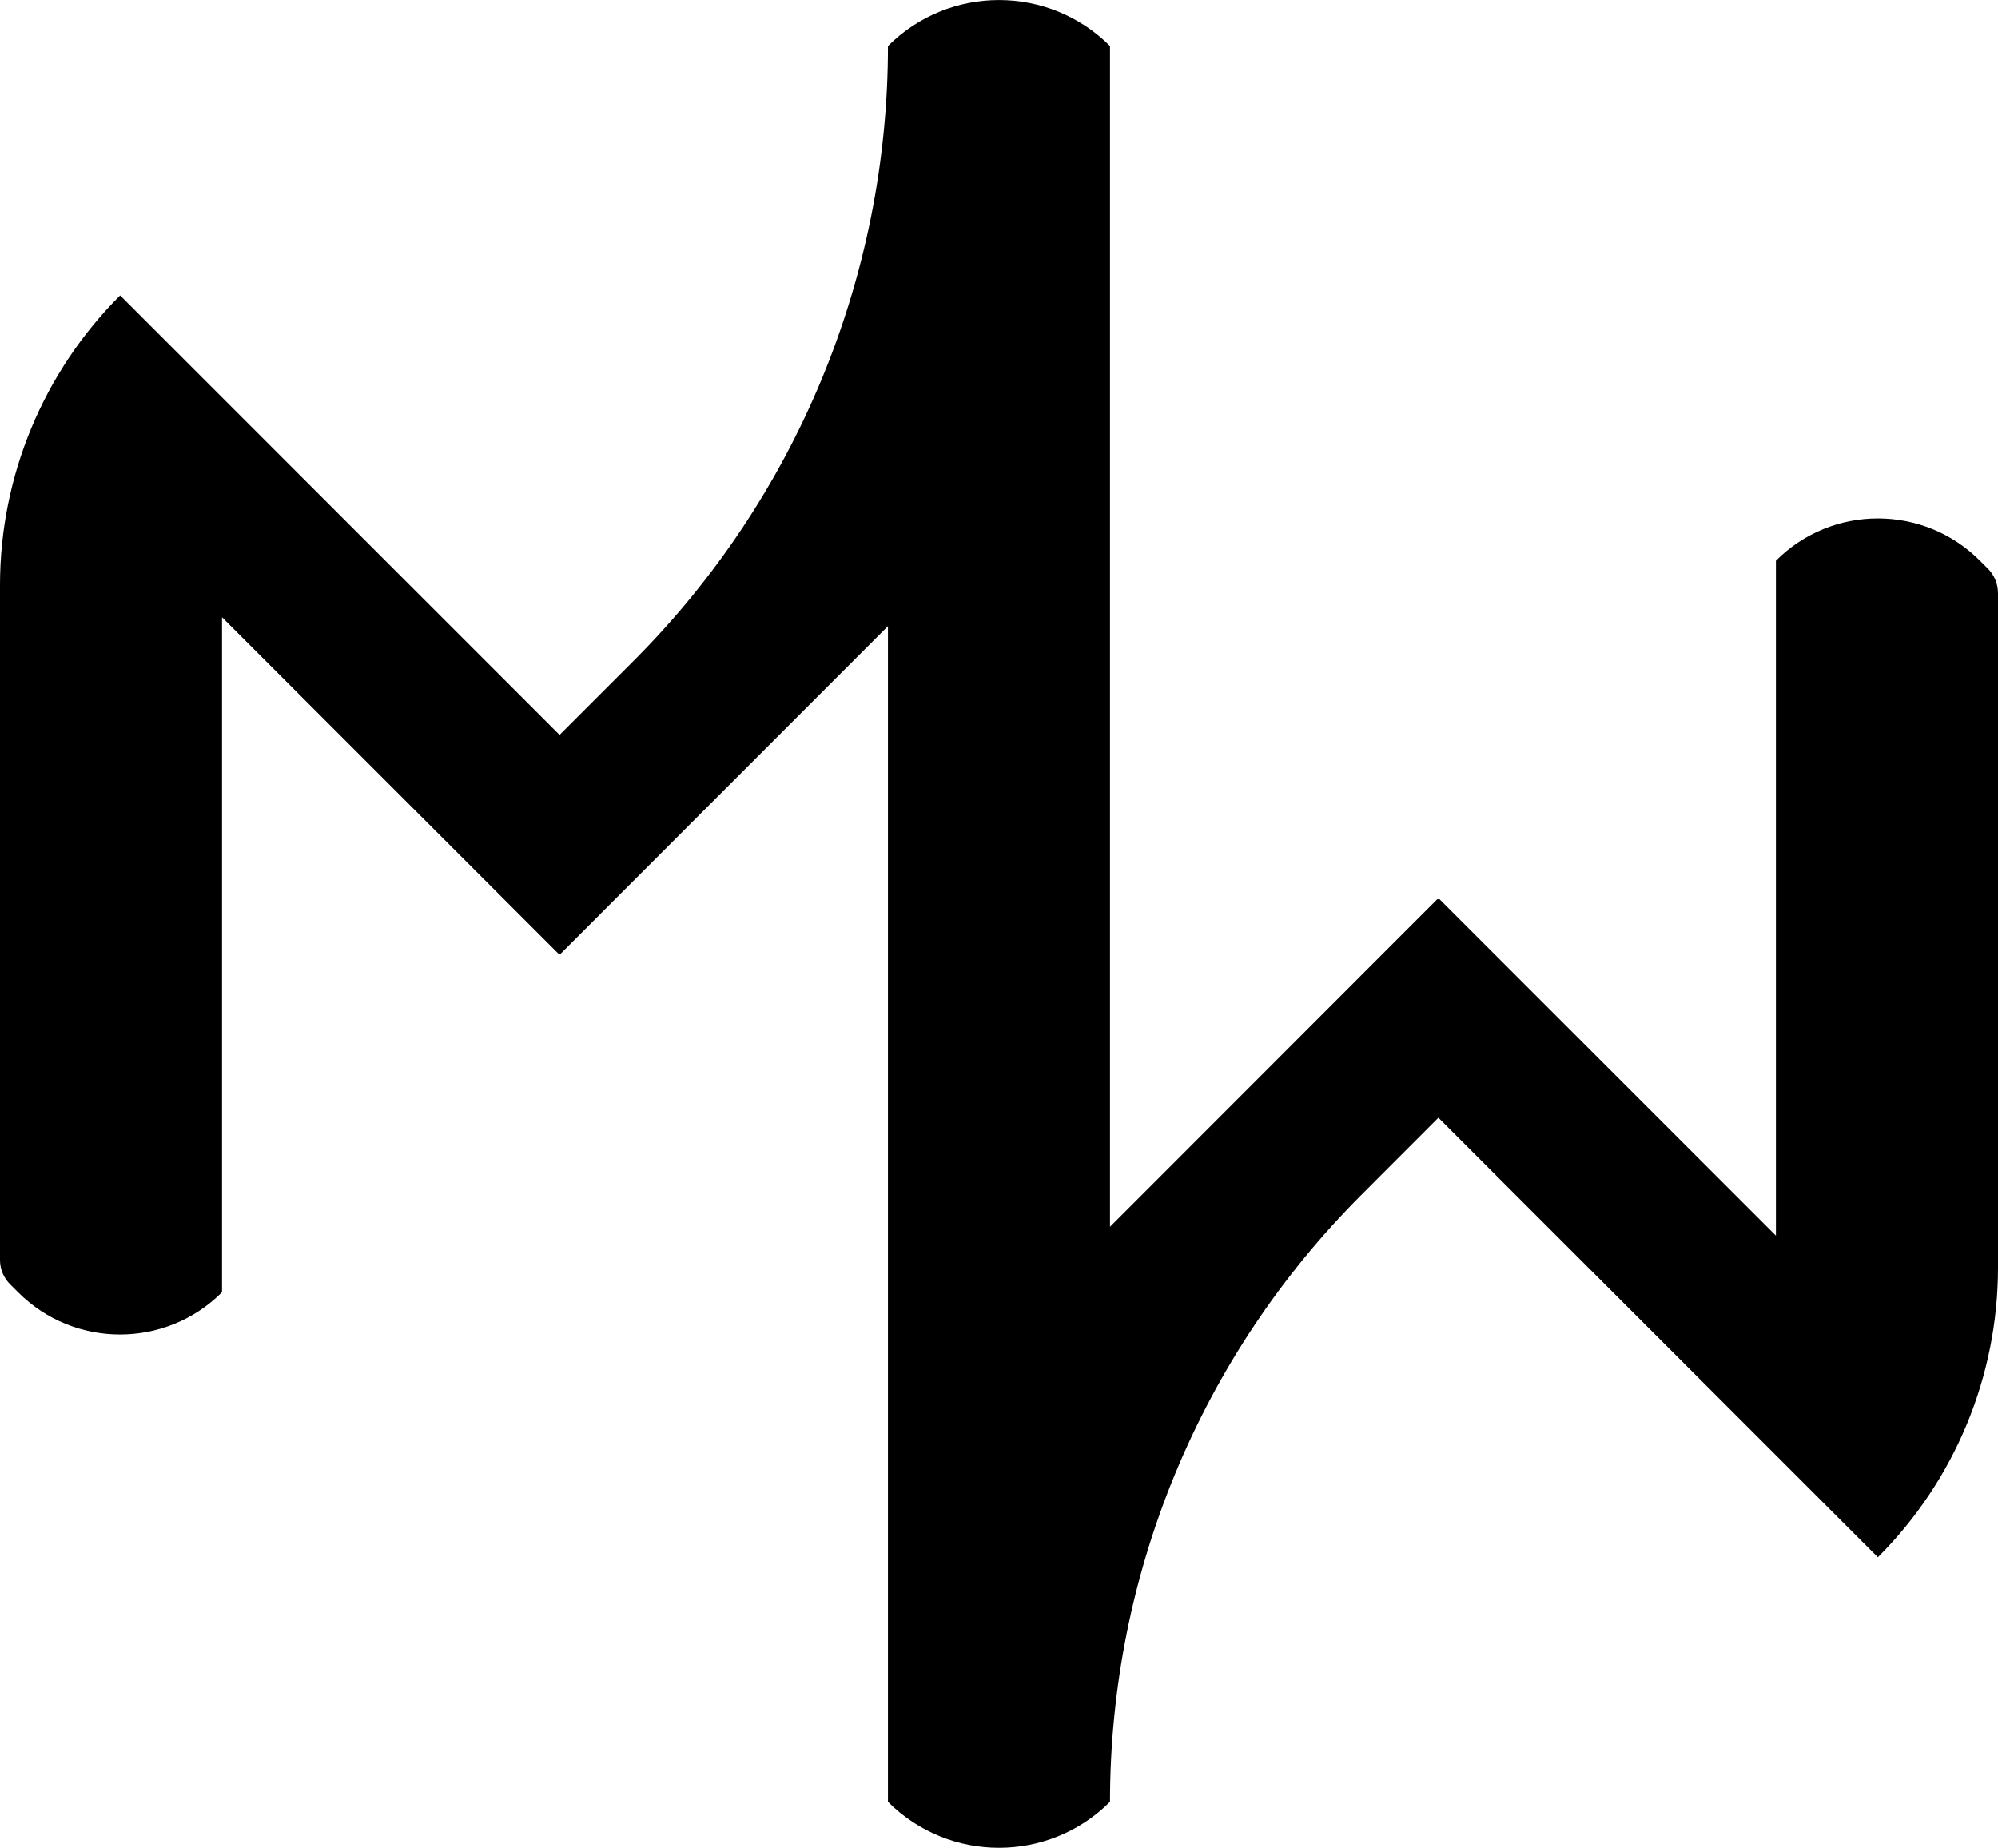
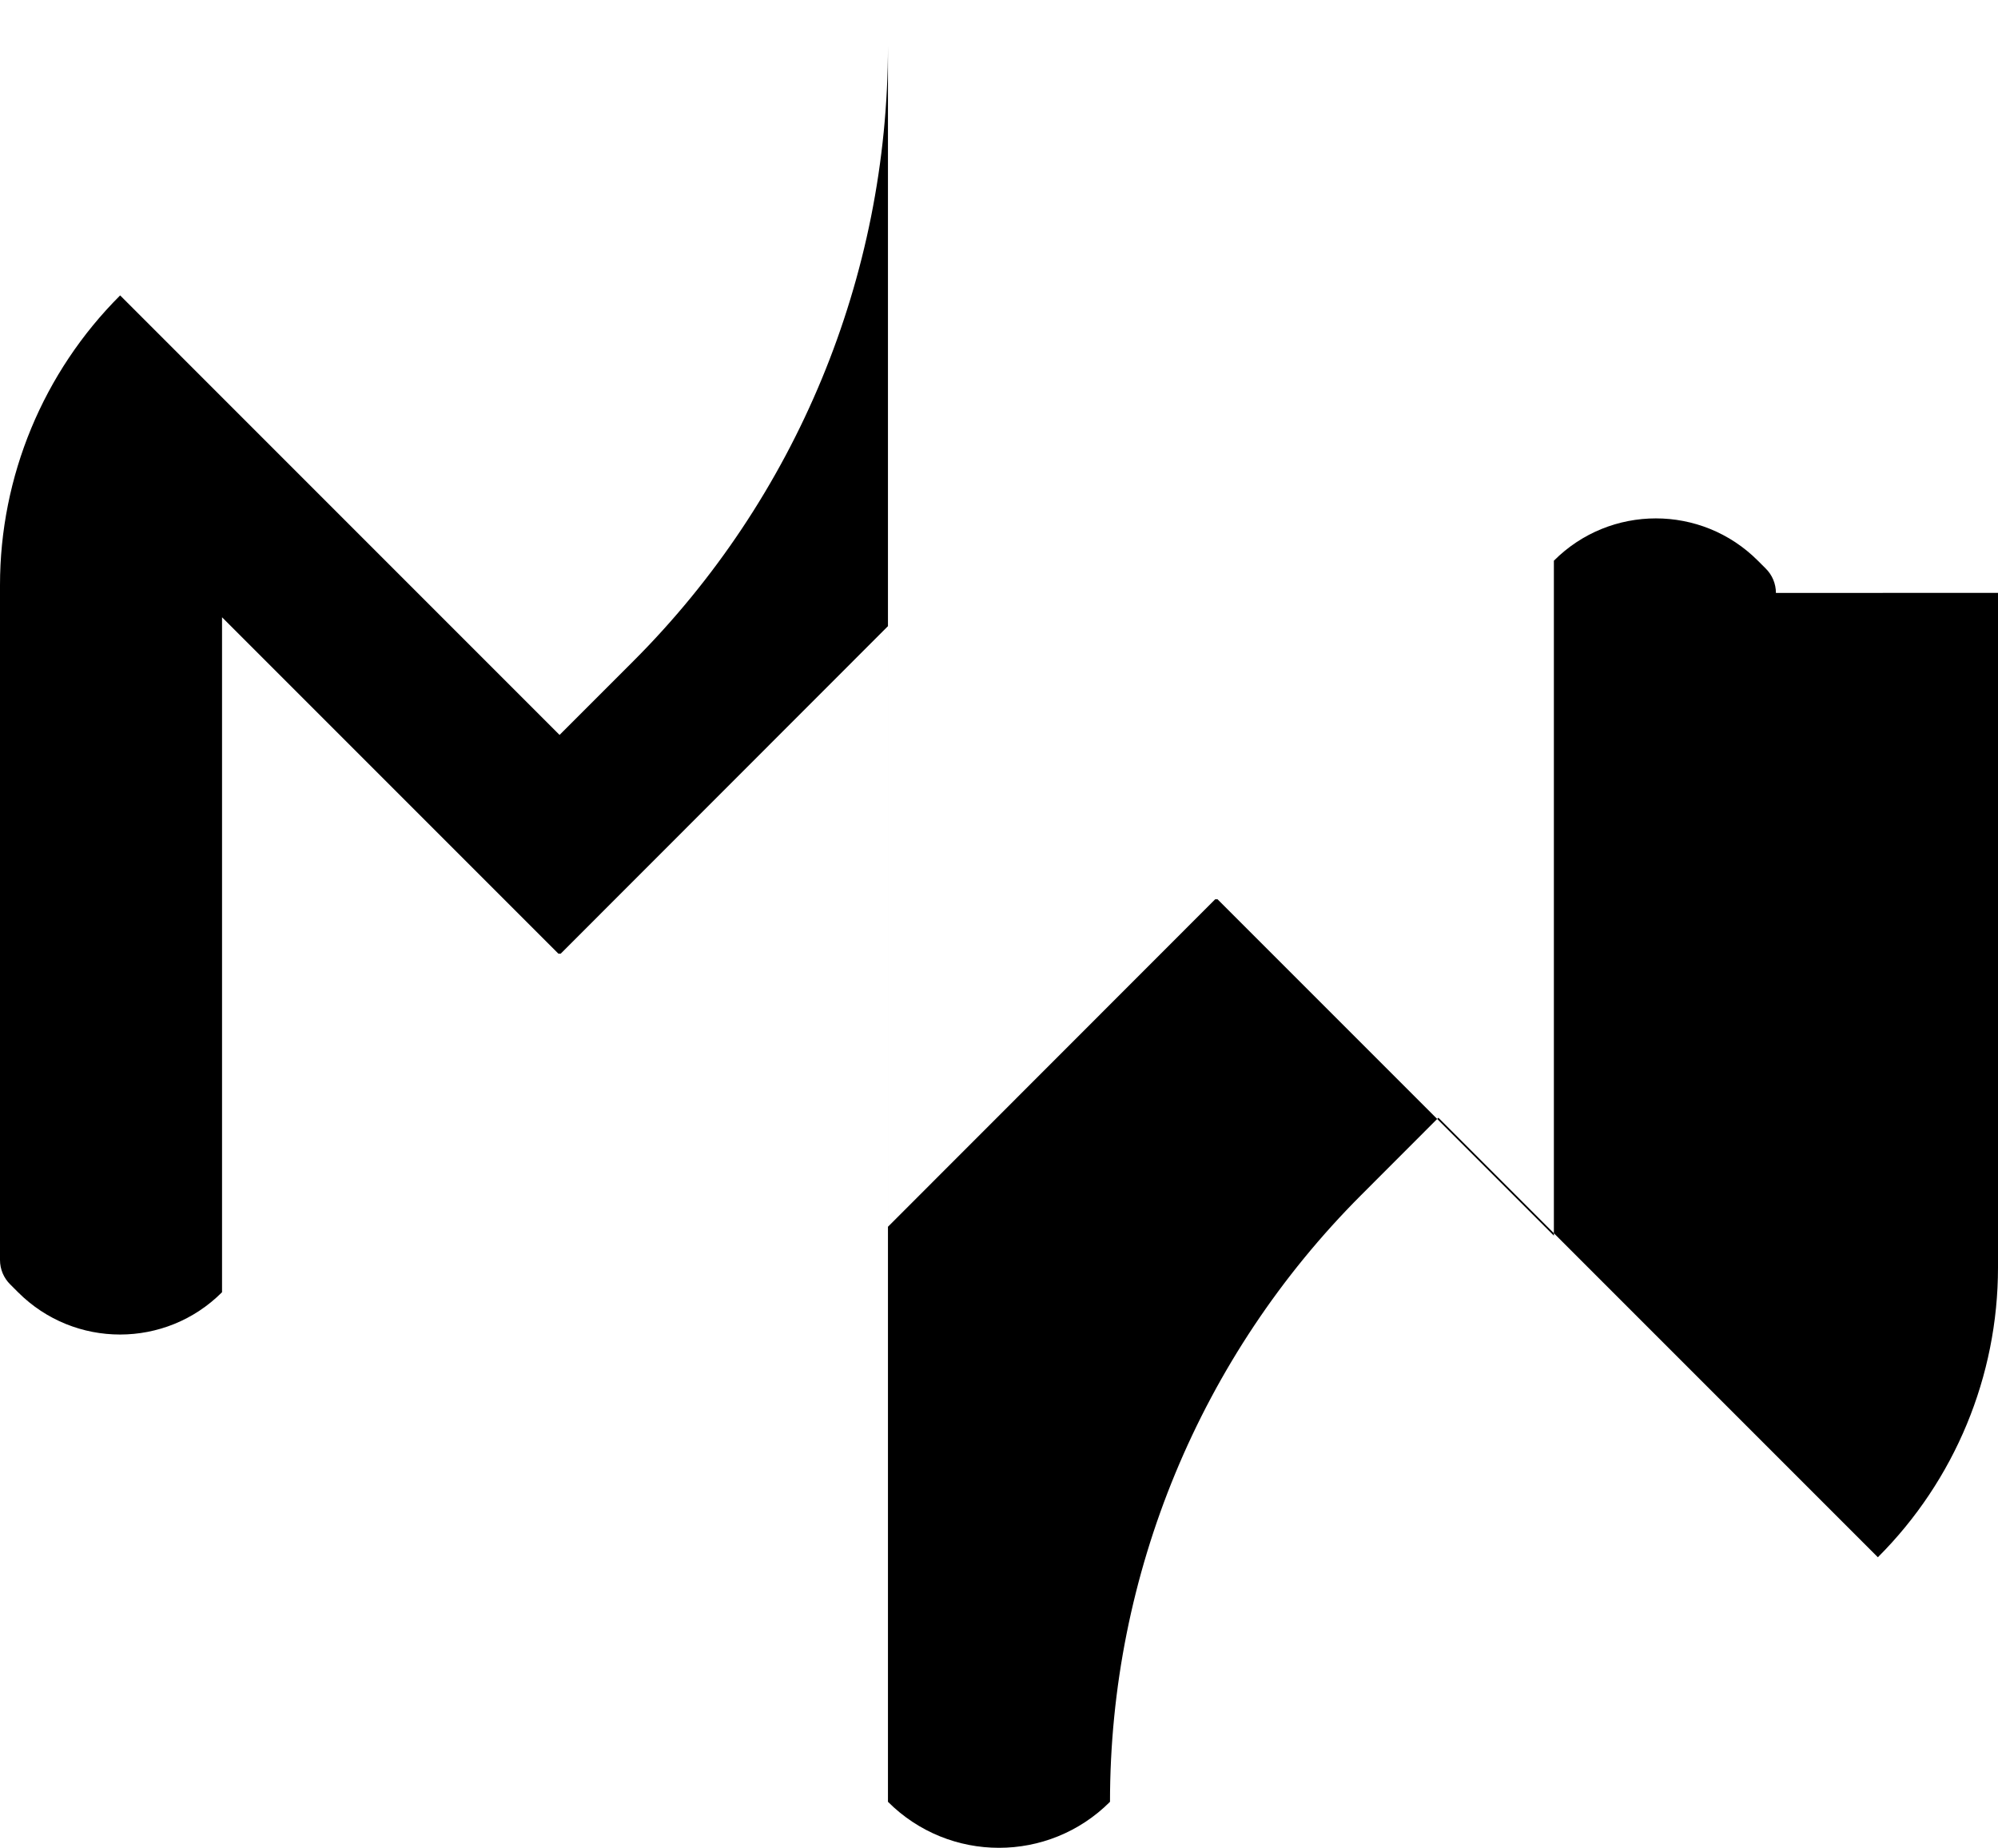
<svg xmlns="http://www.w3.org/2000/svg" id="Layer_1" viewBox="0 0 484.47 448">
-   <path d="M484.47,143.74v163.57c0,26.35-10.48,51.62-29.13,70.24h0s0,0,0,0l-105.71-105.71-.85-.85-18.72,18.74c-39,39.02-60.91,91.94-60.91,147.11h0s0,0,0,0c-14.87,14.87-38.97,14.87-53.84,0h0V151.81l-79.35,79.4h-.56l-81.56-81.56v163.64h0s0,0,0,0c-13.64,13.67-35.79,13.68-49.45.02l-1.9-1.9h0C.9,309.85,0,307.71,0,305.48v-163.62c0-26.35,10.48-51.62,29.13-70.24h0s105.75,105.76,105.75,105.76l.8.8,17.84-17.84c39.56-39.56,61.79-93.22,61.79-149.18h0s0,0,0,0c14.87-14.87,38.97-14.87,53.84,0h0v286.26l79.35-79.4h.56l81.56,81.56v-163.64h0c13.64-13.67,35.79-13.68,49.45-.02l1.9,1.9h0c1.59,1.56,2.49,3.7,2.49,5.93Z" />
+   <path d="M484.47,143.74v163.57c0,26.35-10.48,51.62-29.13,70.24h0s0,0,0,0l-105.71-105.71-.85-.85-18.72,18.74c-39,39.02-60.91,91.94-60.91,147.11h0s0,0,0,0c-14.87,14.87-38.97,14.87-53.84,0h0V151.81l-79.35,79.4h-.56l-81.56-81.56v163.64h0s0,0,0,0c-13.64,13.67-35.79,13.68-49.45.02l-1.9-1.9h0C.9,309.85,0,307.71,0,305.48v-163.62c0-26.35,10.48-51.62,29.13-70.24h0s105.75,105.76,105.75,105.76l.8.8,17.84-17.84c39.56-39.56,61.79-93.22,61.79-149.18h0s0,0,0,0h0v286.26l79.35-79.4h.56l81.56,81.56v-163.64h0c13.64-13.67,35.79-13.68,49.45-.02l1.9,1.9h0c1.59,1.56,2.49,3.7,2.49,5.93Z" />
</svg>